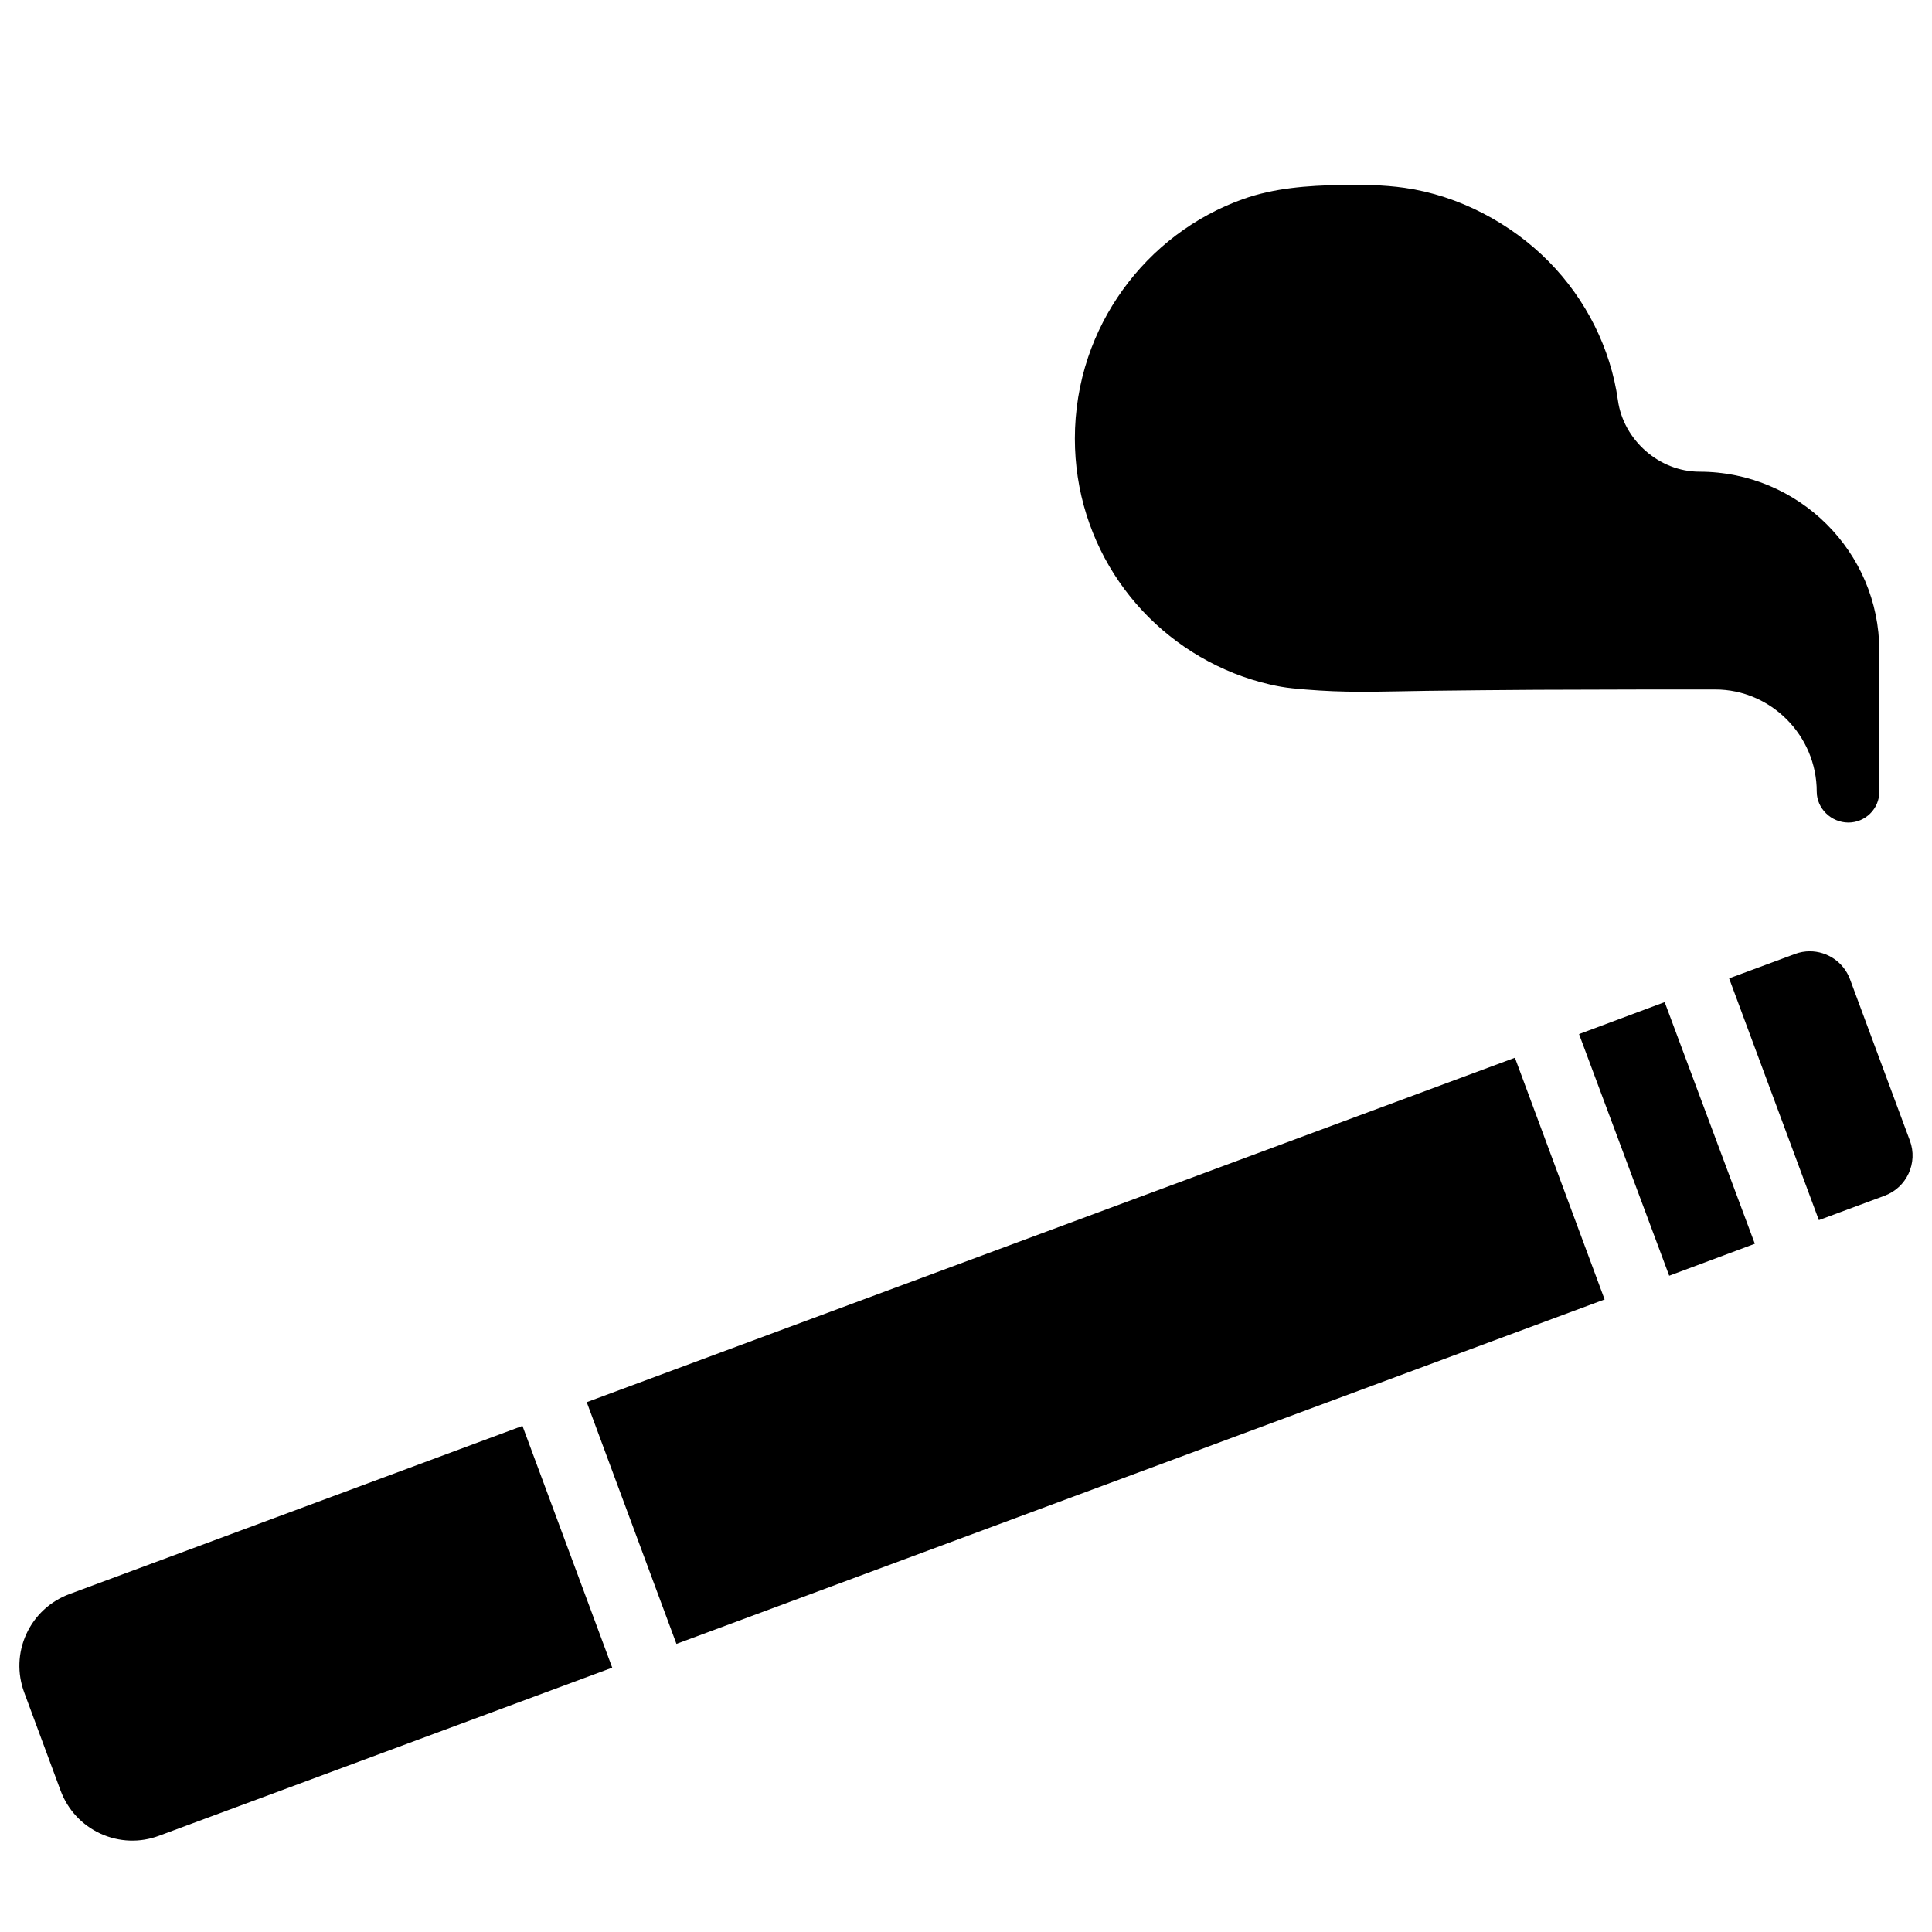
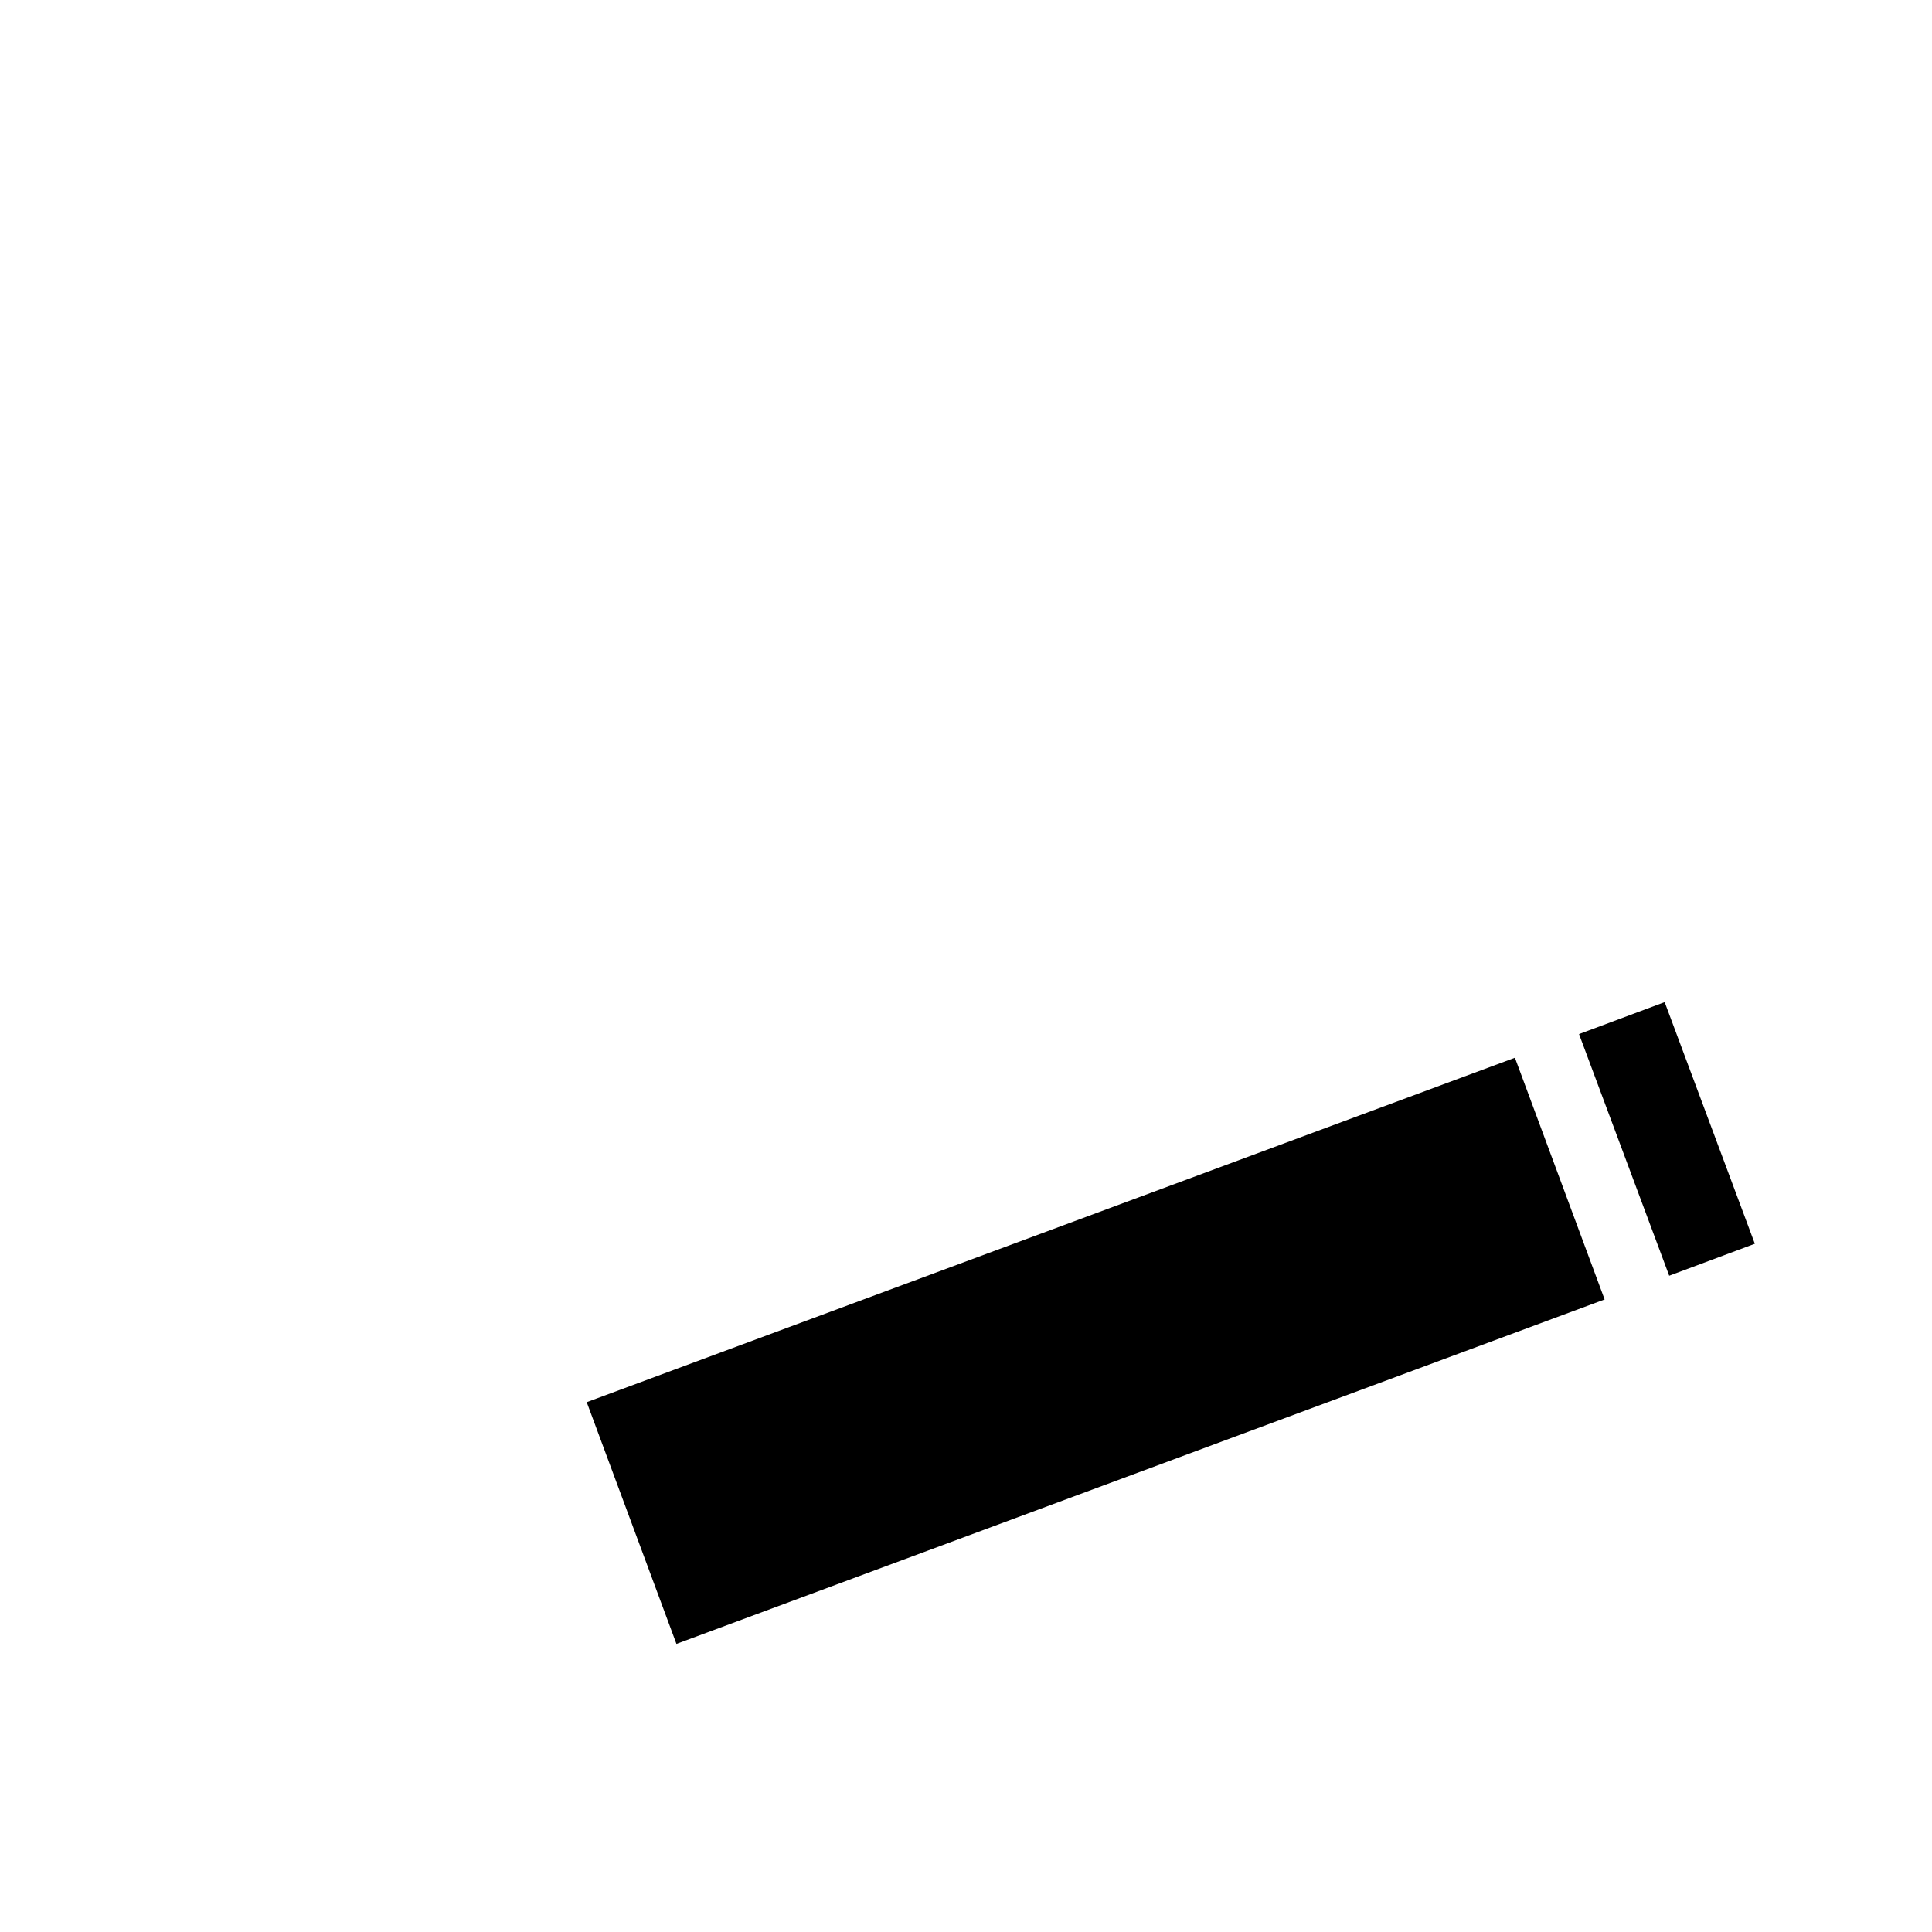
<svg xmlns="http://www.w3.org/2000/svg" fill="#000000" width="800px" height="800px" version="1.1" viewBox="144 144 512 512">
  <g>
    <path d="m562.46 418.04 22.695-8.469 23.895 64.039-22.695 8.469z" />
    <path d="m299.49 515.59 245.98-91.281 23.773 64.059-245.98 91.281z" />
-     <path d="m650.14 446.27-15.871-42.762c-1.699-4.578-6.047-7.41-10.664-7.41-1.301 0-2.644 0.23-3.926 0.715l-17.445 6.465 23.785 64.066 17.422-6.465c5.879-2.184 8.883-8.73 6.699-14.609z" />
-     <path d="m162.39 566.45c-5.082 1.891-9.133 5.648-11.398 10.559-2.266 4.934-2.457 10.453-0.566 15.535l9.633 25.988c1.891 5.082 5.648 9.133 10.559 11.398 4.953 2.266 10.477 2.457 15.535 0.566l120.09-44.547-23.785-64.066z" />
-     <path d="m594.39 269.01c-10.707 0-20.152-8.398-21.621-18.895-1.93-13.812-8.5-26.809-18.262-36.734-10.098-10.266-23.973-17.57-38.289-19.605-5.648-0.797-11.355-0.859-17.047-0.754-8.711 0.168-17.488 0.797-25.758 3.738-6.359 2.266-12.363 5.519-17.758 9.594-10.789 8.145-18.996 19.523-23.301 32.348-2.332 6.926-3.504 14.234-3.504 21.539 0 6.844 1.027 13.664 3.086 20.195 1.996 6.32 4.914 12.324 8.668 17.758 3.715 5.394 8.207 10.223 13.328 14.297 5.144 4.113 10.895 7.453 17.023 9.91 3.129 1.238 6.34 2.246 9.613 3 1.996 0.461 3.883 0.797 5.961 1.008 2.394 0.25 4.785 0.441 7.18 0.586 9.508 0.609 18.996 0.211 28.484 0.082 9.699-0.125 19.398-0.211 29.094-0.273 9.699-0.043 19.375-0.062 29.074-0.082h18.223c14.695 0 26.871 12.176 26.871 27.078 0 4.41 3.777 8.188 8.398 8.188 4.41 0 8.188-3.57 8.188-8.188l-0.004-37.348c0-26.238-21.41-47.441-47.648-47.441z" />
  </g>
</svg>